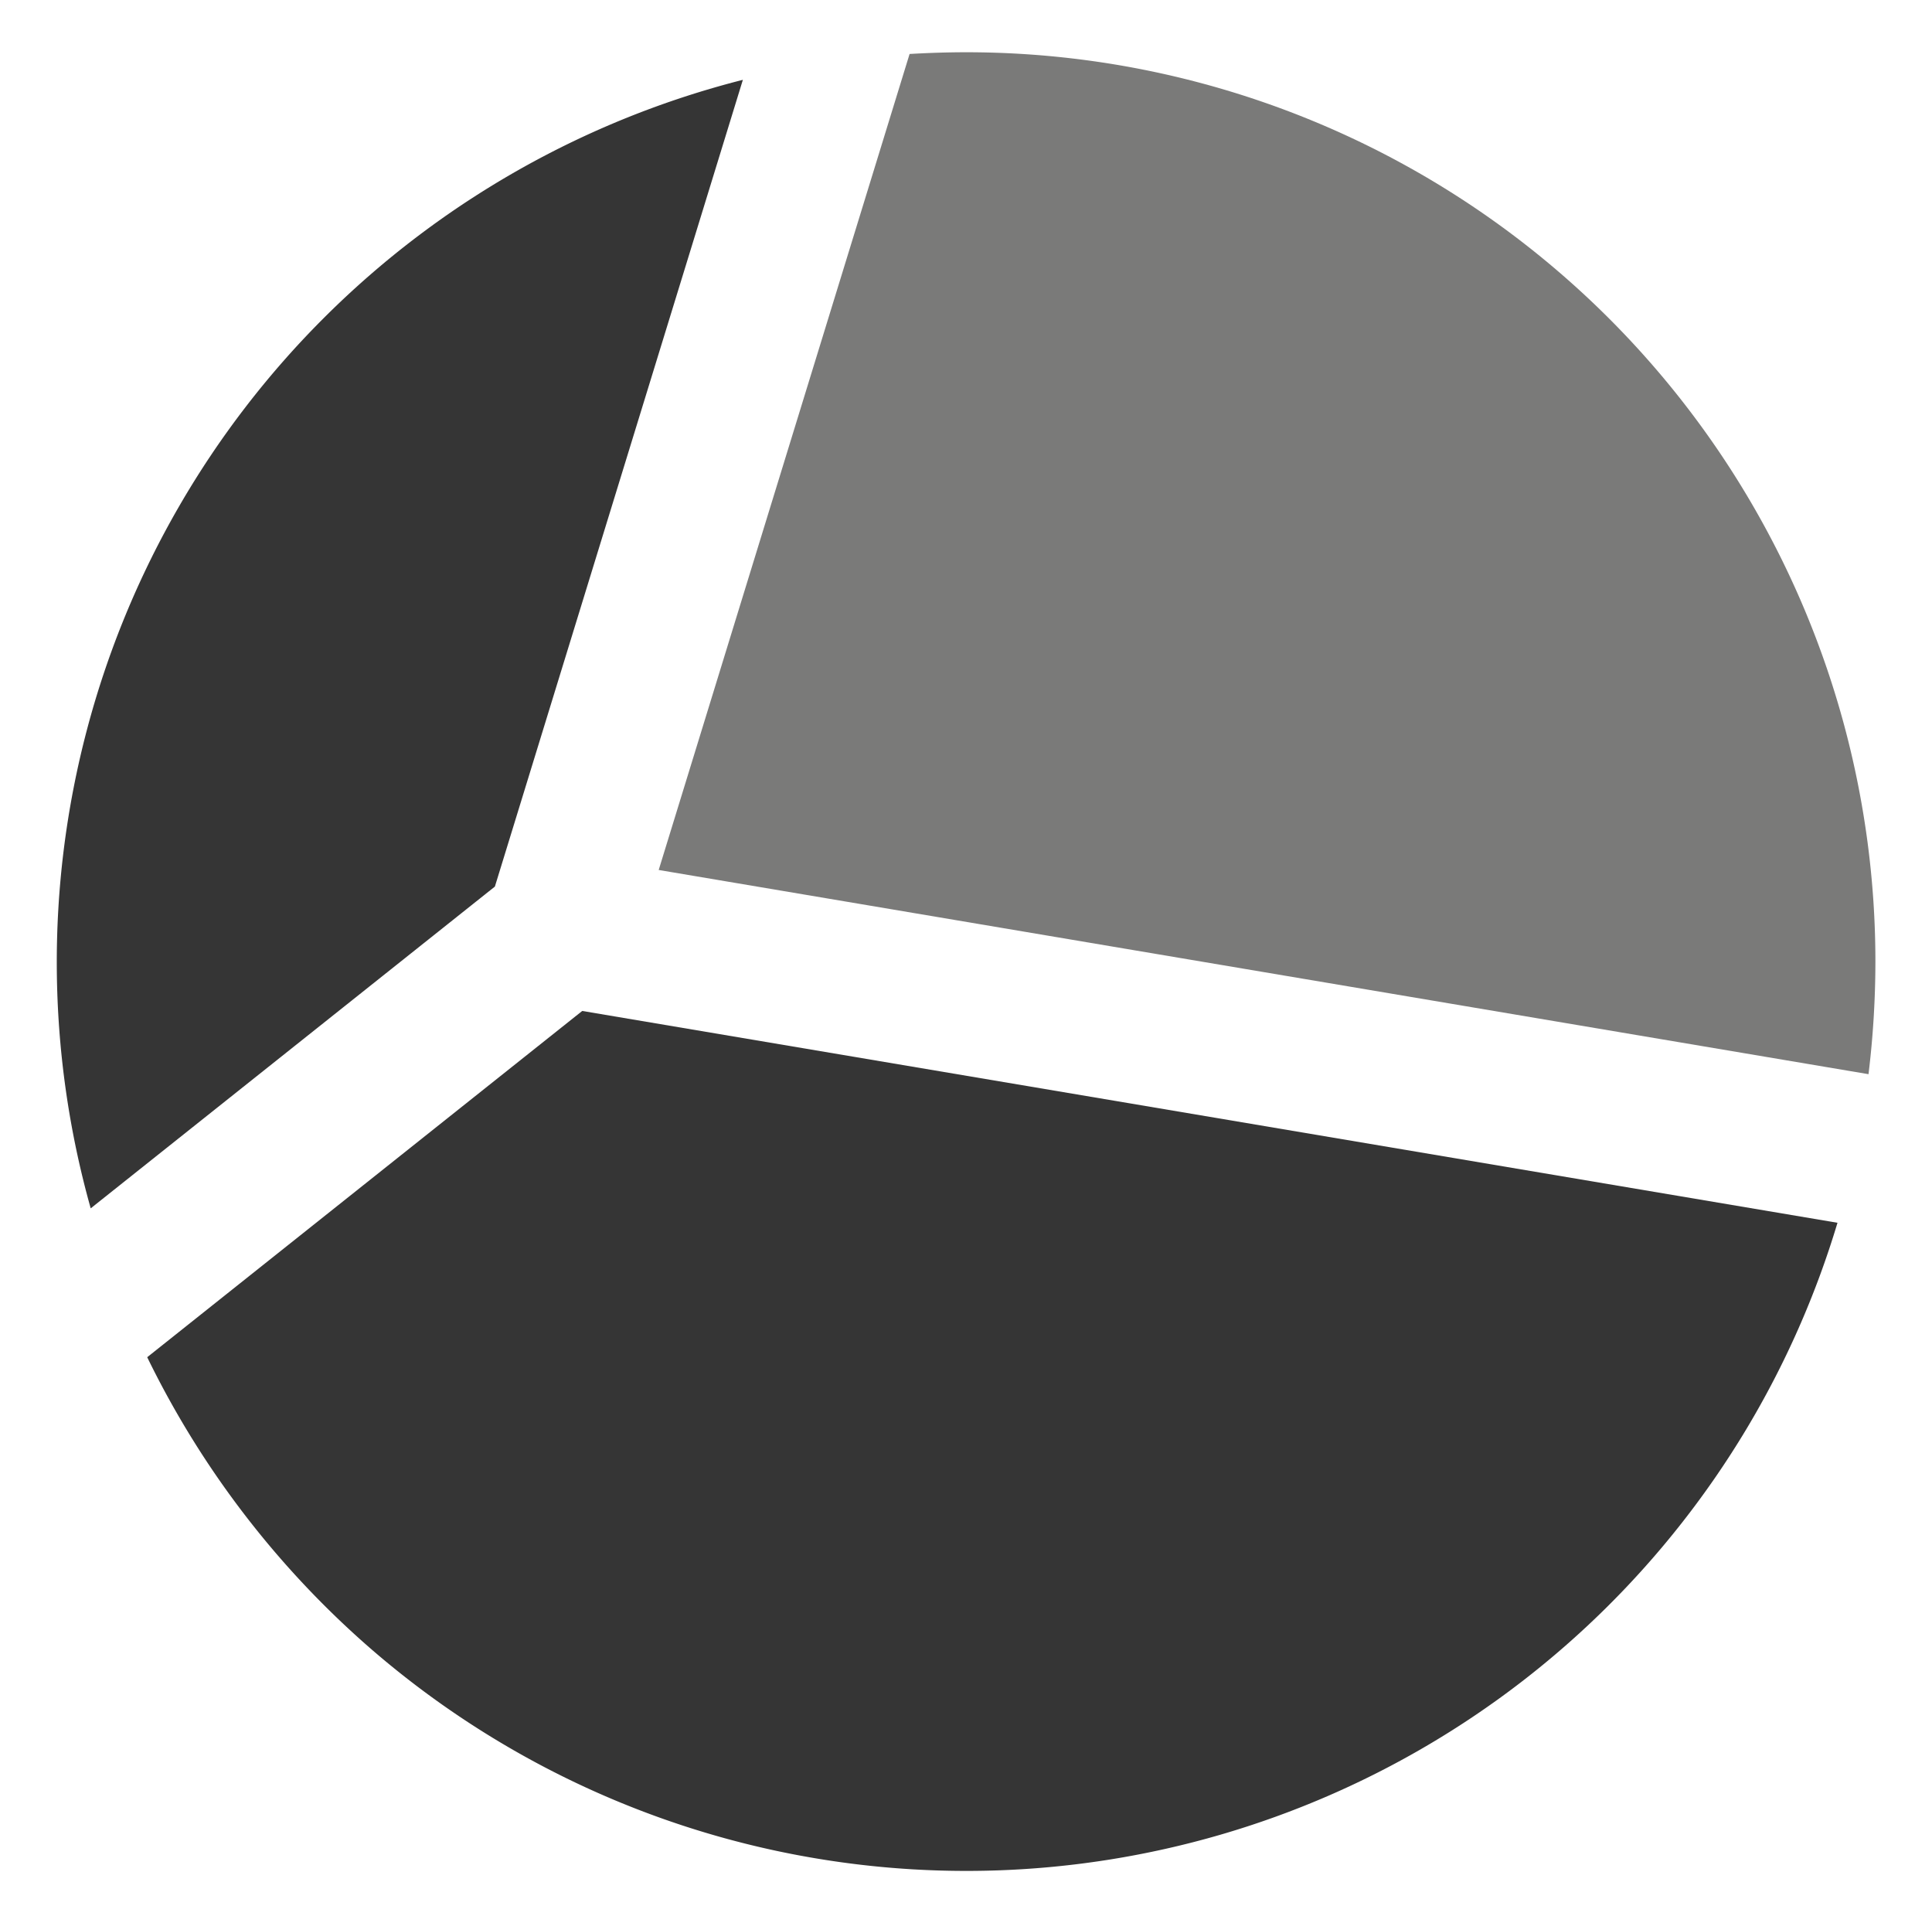
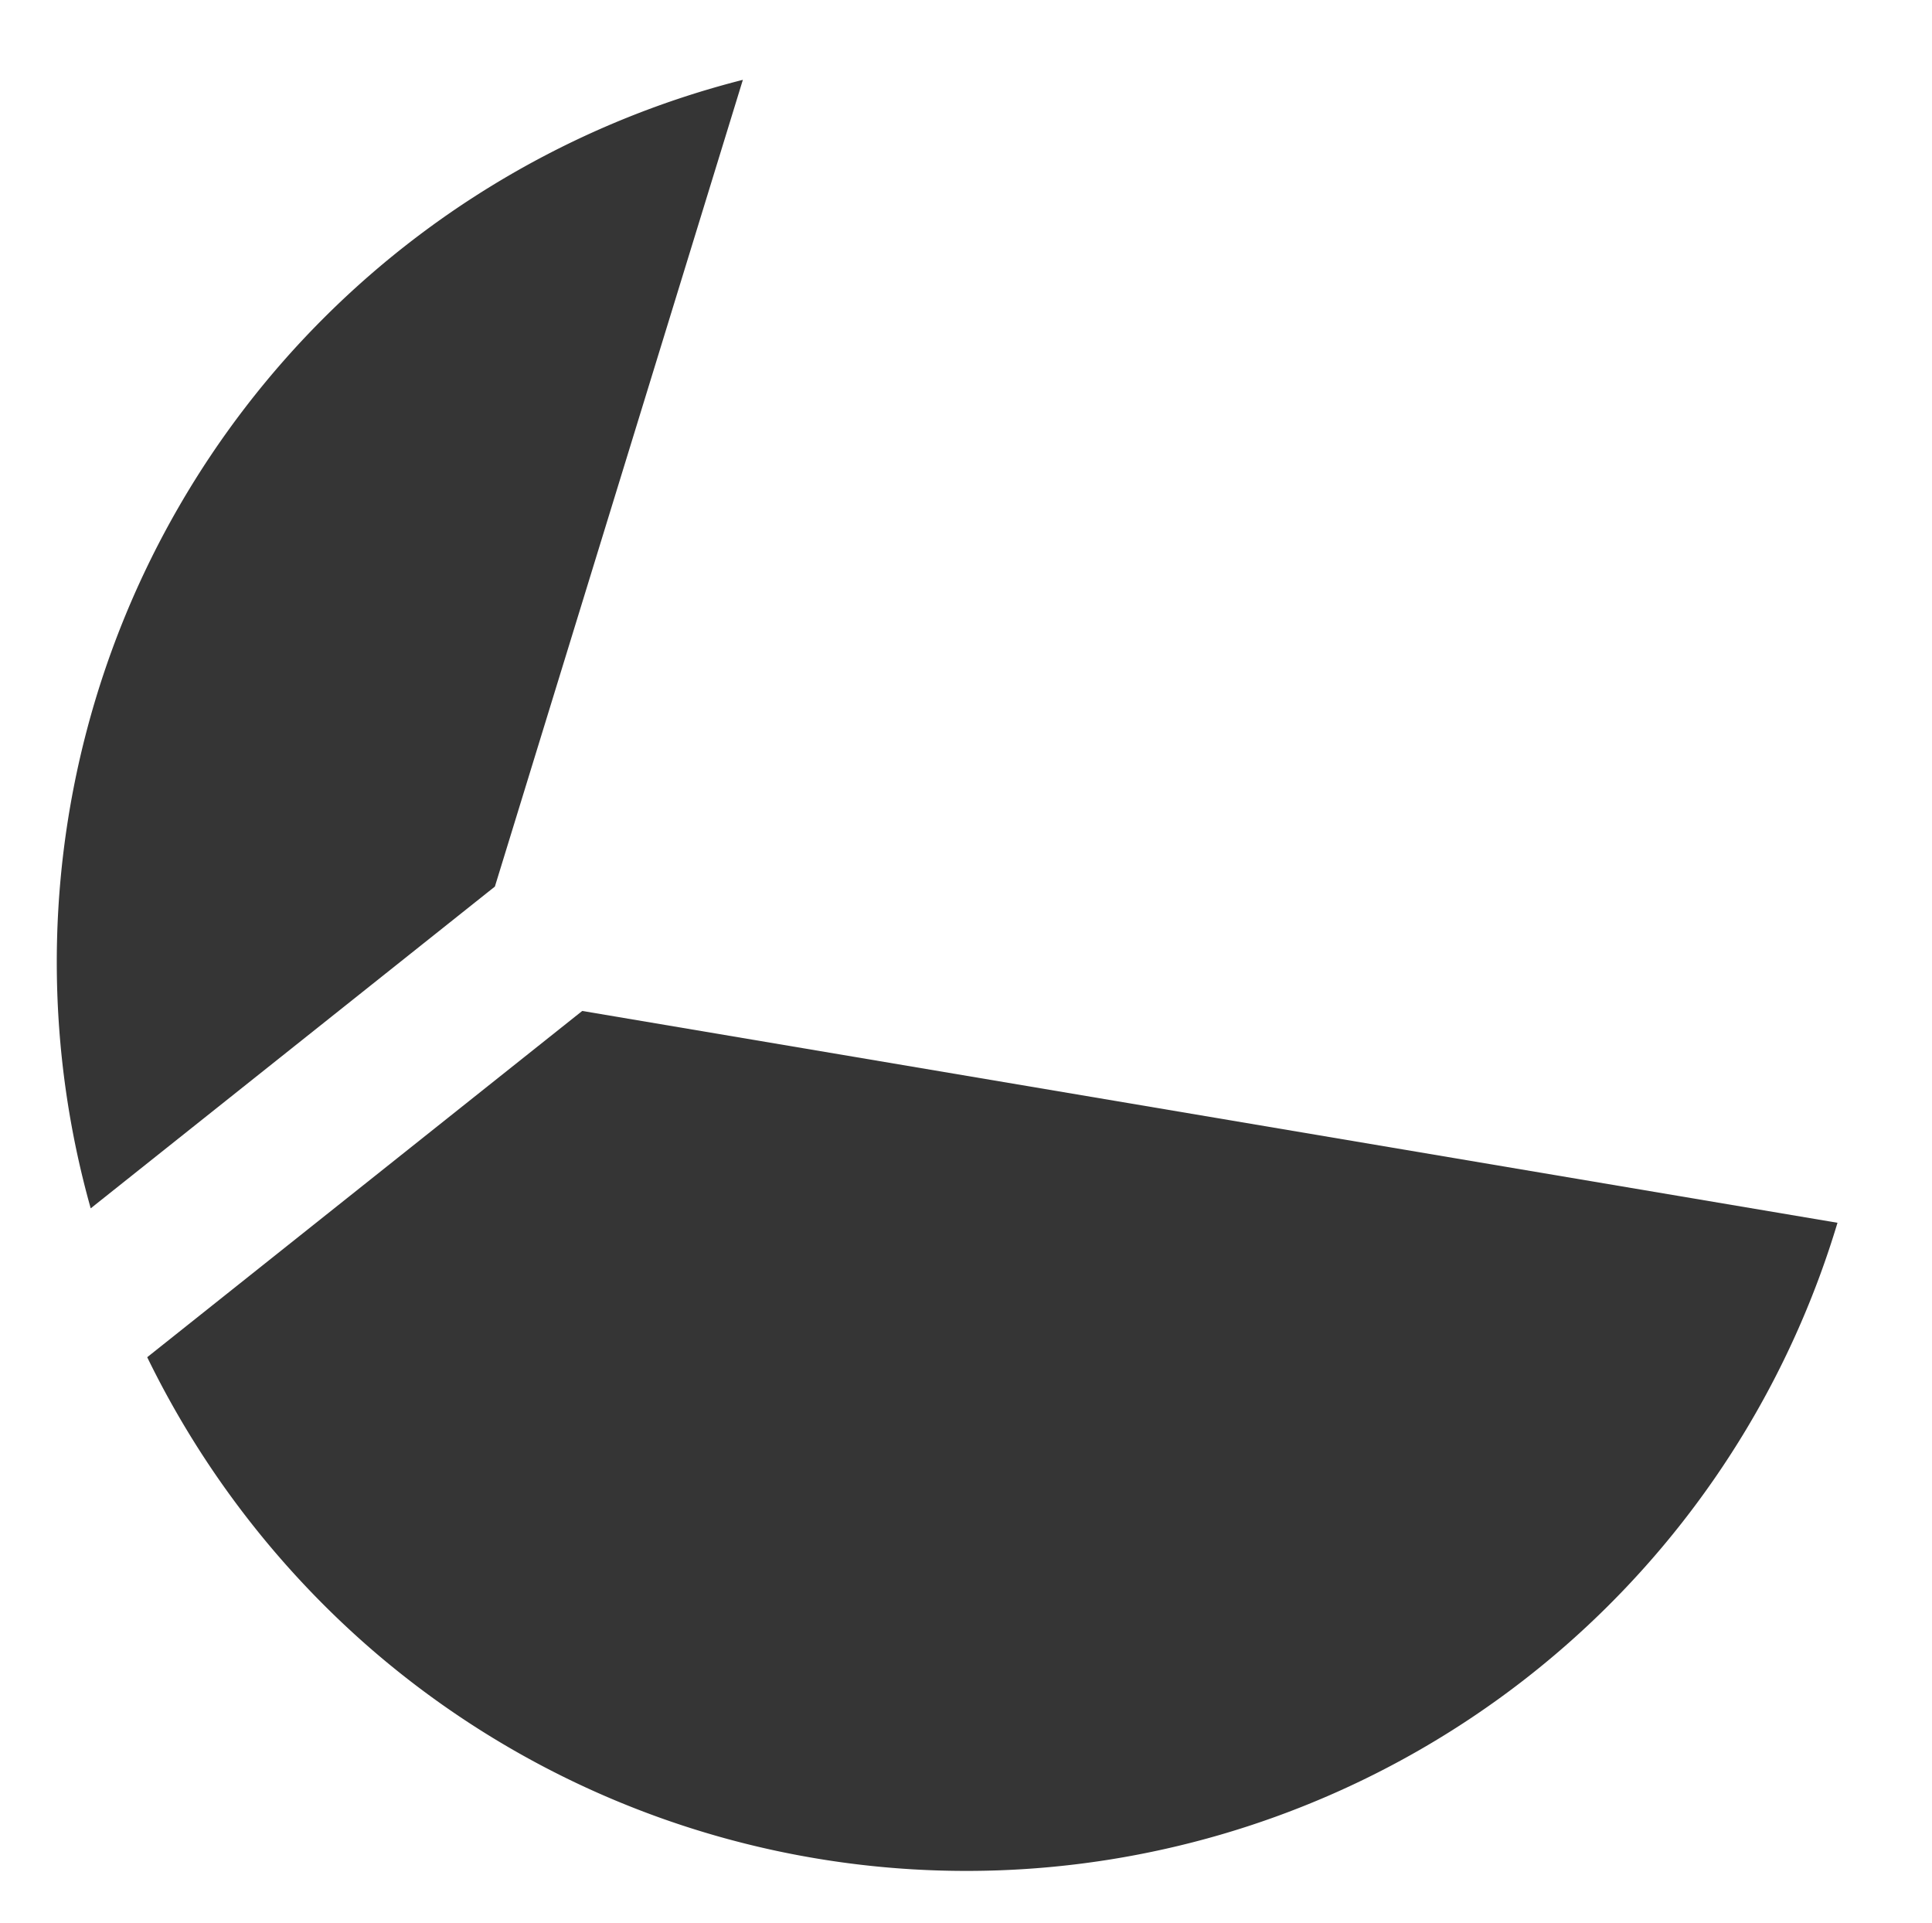
<svg xmlns="http://www.w3.org/2000/svg" id="Capa_1" data-name="Capa 1" viewBox="0 0 213 212">
  <defs>
    <style>.cls-1{fill:#353535;}.cls-2{fill:#7a7a79;}</style>
  </defs>
  <path class="cls-1" d="M16.23,149.61A101.37,101.37,0,0,0,41,181.85a100.27,100.27,0,0,0,161.58-47.06L64.19,111.44Z" />
-   <path class="cls-2" d="M72.62,95.9,206,118.41a103.09,103.09,0,0,0,.76-12.41A100.23,100.23,0,0,0,106.5,5.76c-2,0-4.14.07-6.22.19Z" />
-   <path class="cls-1" d="M81.9,8.8A100.35,100.35,0,0,0,10,133.2L54.56,97.73Z" />
+   <path class="cls-1" d="M81.9,8.8A100.35,100.35,0,0,0,10,133.2L54.56,97.73" />
</svg>